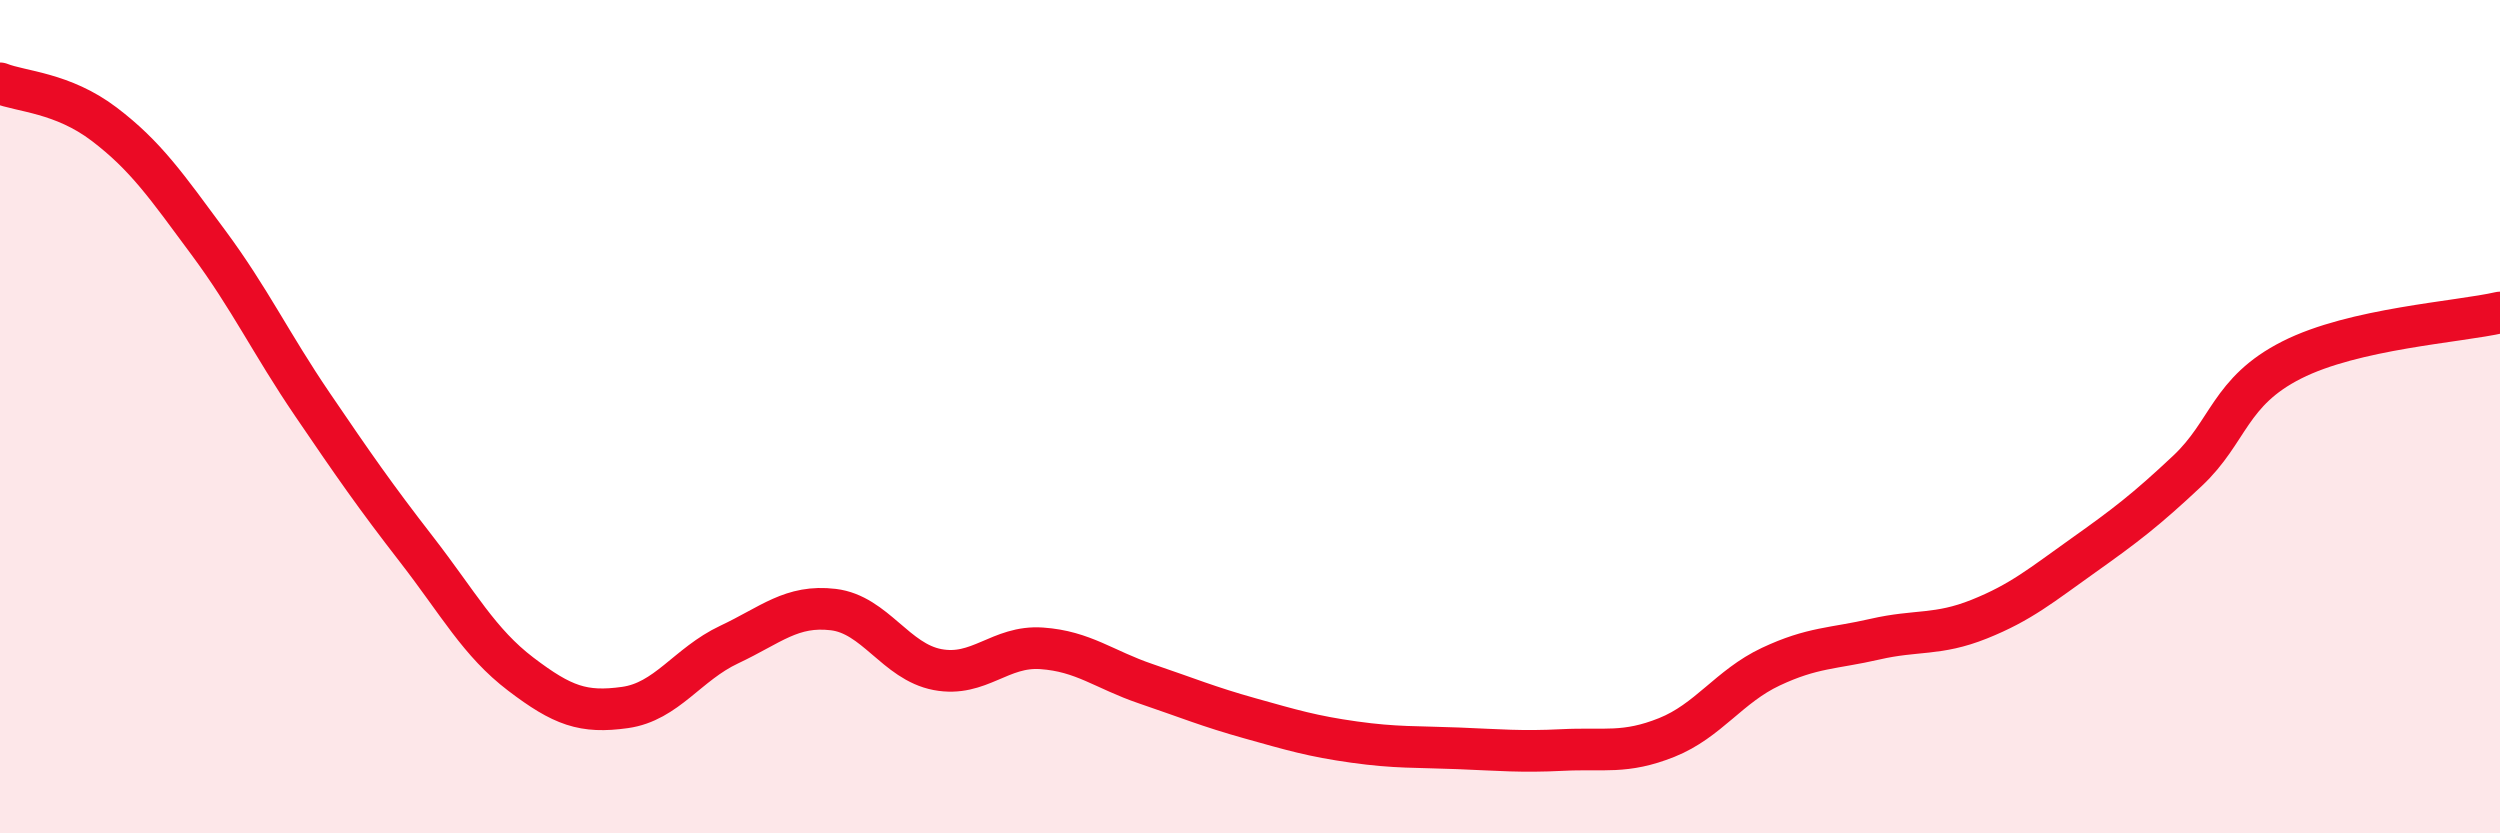
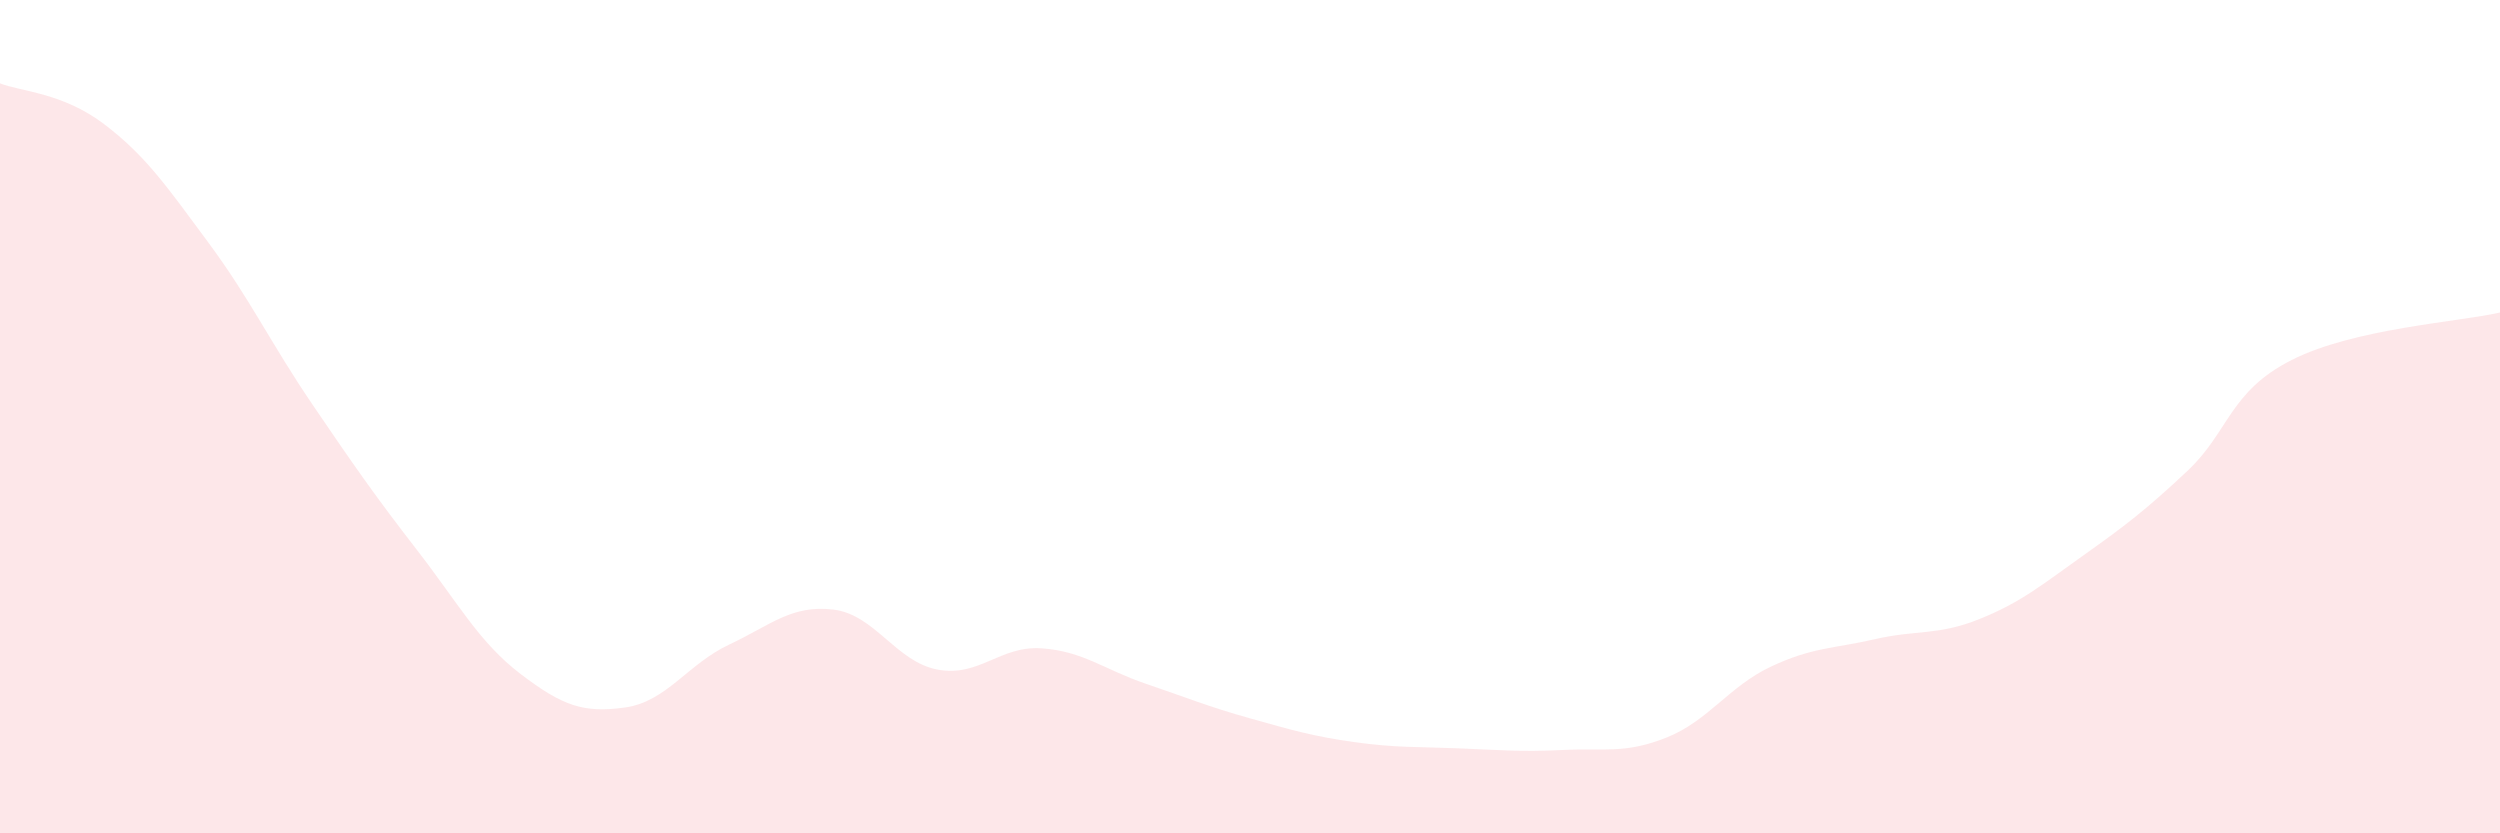
<svg xmlns="http://www.w3.org/2000/svg" width="60" height="20" viewBox="0 0 60 20">
  <path d="M 0,2 C 0.5,2.2 1.5,2.22 2.5,2.98 C 3.5,3.74 4,4.47 5,5.82 C 6,7.17 6.5,8.24 7.5,9.71 C 8.5,11.18 9,11.9 10,13.19 C 11,14.48 11.5,15.42 12.5,16.18 C 13.5,16.94 14,17.12 15,16.98 C 16,16.84 16.5,15.94 17.5,15.47 C 18.5,15 19,14.51 20,14.63 C 21,14.75 21.5,15.88 22.5,16.07 C 23.5,16.26 24,15.49 25,15.56 C 26,15.63 26.5,16.07 27.5,16.41 C 28.5,16.75 29,16.96 30,17.24 C 31,17.52 31.5,17.67 32.5,17.81 C 33.5,17.95 34,17.92 35,17.96 C 36,18 36.5,18.05 37.5,18 C 38.5,17.95 39,18.1 40,17.7 C 41,17.3 41.5,16.47 42.5,16 C 43.5,15.53 44,15.57 45,15.34 C 46,15.11 46.5,15.26 47.5,14.86 C 48.5,14.46 49,14.04 50,13.33 C 51,12.62 51.5,12.24 52.5,11.3 C 53.5,10.36 53.5,9.4 55,8.64 C 56.5,7.88 59,7.73 60,7.5L60 20L0 20Z" fill="#EB0A25" opacity="0.1" stroke-linecap="round" stroke-linejoin="round" />
-   <path d="M 0,2 C 0.5,2.2 1.5,2.22 2.5,2.98 C 3.5,3.74 4,4.47 5,5.82 C 6,7.17 6.5,8.24 7.5,9.71 C 8.5,11.18 9,11.9 10,13.19 C 11,14.48 11.5,15.42 12.5,16.18 C 13.5,16.94 14,17.12 15,16.98 C 16,16.84 16.5,15.94 17.5,15.47 C 18.5,15 19,14.51 20,14.63 C 21,14.75 21.5,15.88 22.5,16.07 C 23.5,16.26 24,15.49 25,15.56 C 26,15.63 26.5,16.07 27.5,16.41 C 28.5,16.75 29,16.96 30,17.24 C 31,17.52 31.5,17.67 32.5,17.81 C 33.5,17.95 34,17.92 35,17.96 C 36,18 36.5,18.05 37.5,18 C 38.5,17.95 39,18.1 40,17.7 C 41,17.3 41.5,16.47 42.5,16 C 43.5,15.53 44,15.57 45,15.34 C 46,15.11 46.5,15.26 47.5,14.86 C 48.5,14.46 49,14.04 50,13.33 C 51,12.62 51.5,12.24 52.5,11.3 C 53.5,10.36 53.5,9.4 55,8.64 C 56.5,7.88 59,7.73 60,7.5" stroke="#EB0A25" stroke-width="1" fill="none" stroke-linecap="round" stroke-linejoin="round" />
</svg>